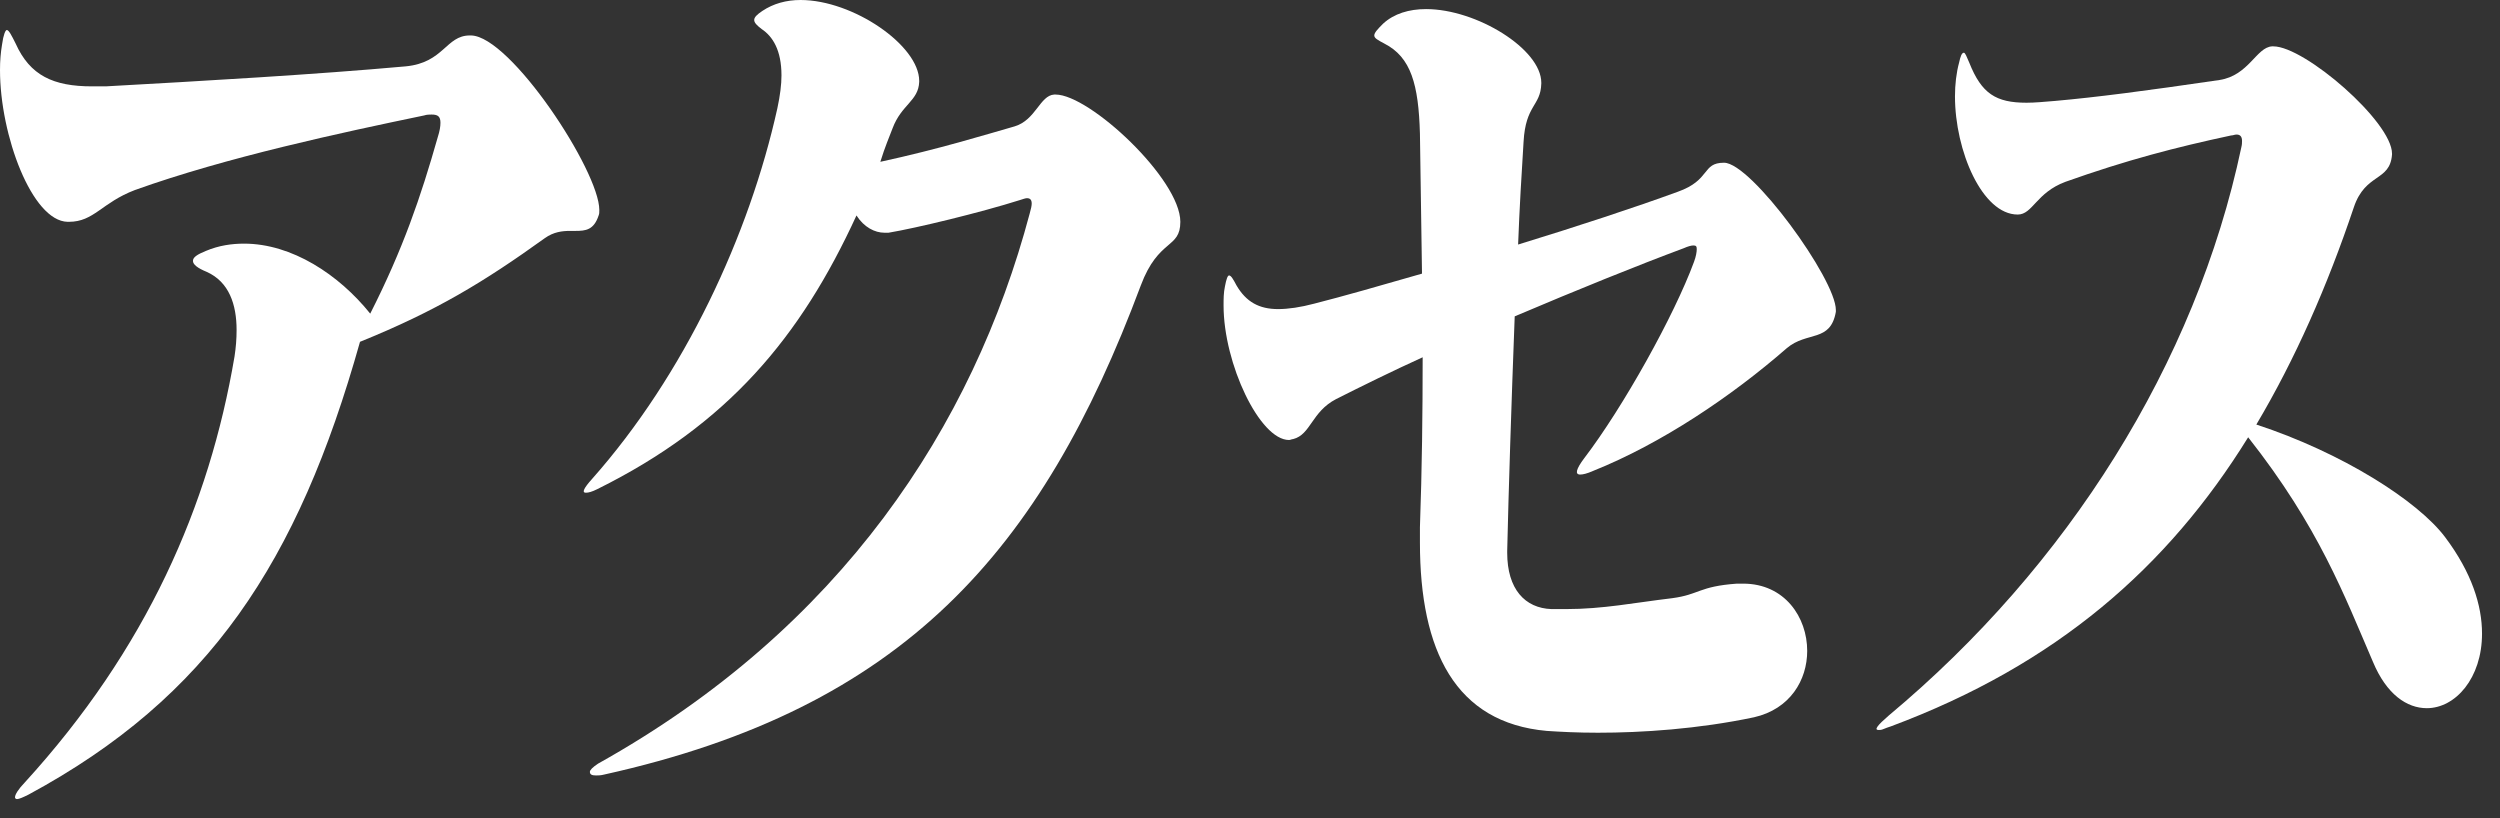
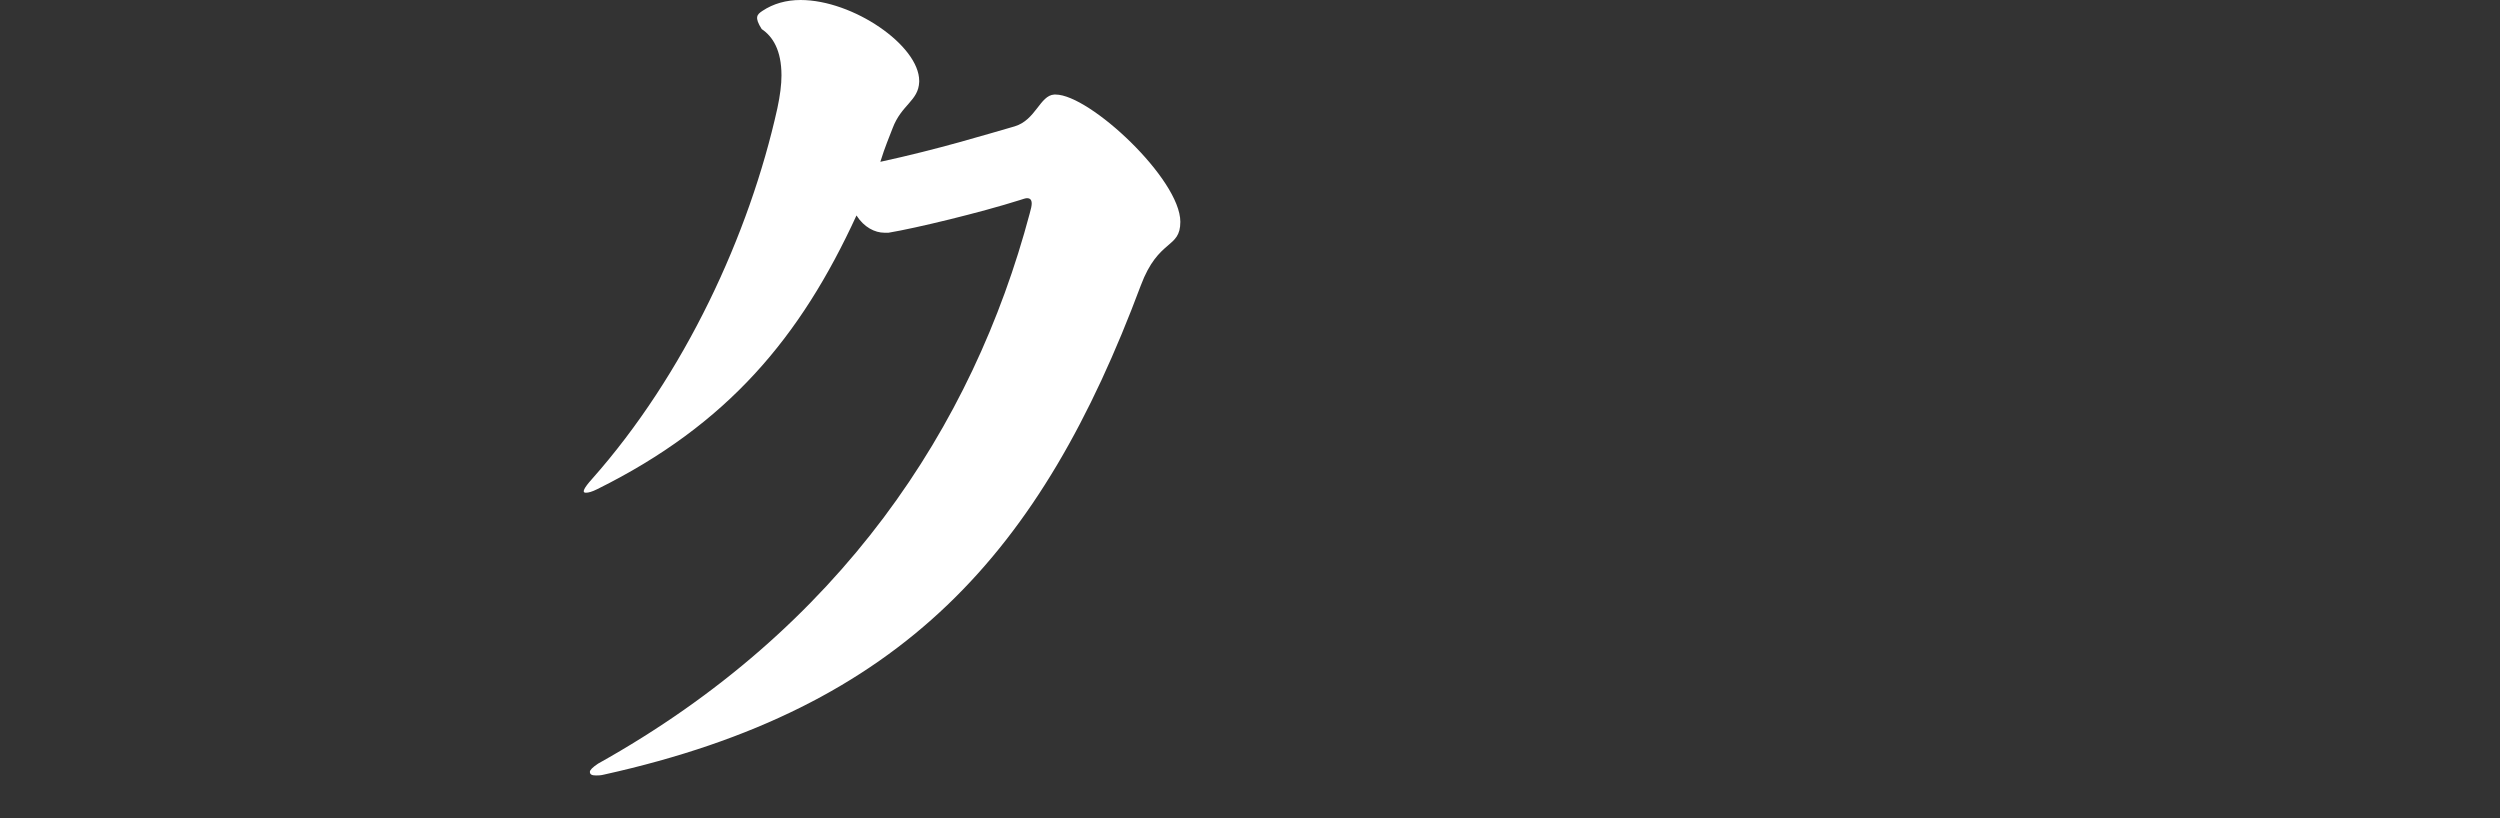
<svg xmlns="http://www.w3.org/2000/svg" width="110" height="36" viewBox="0 0 110 36" fill="none">
  <rect x="0" y="0" width="110" height="36" fill="#333333" stroke="none" />
-   <path d="M109.209 27.88C109.209 29.84 108.039 31.16 106.779 31.16C105.909 31.16 105.009 30.56 104.409 29.12C103.149 26.2 102.039 23.2 98.919 19.24C95.379 24.96 90.489 29.24 83.199 31.96C83.079 32 82.959 32.04 82.869 32.08C82.779 32.12 82.719 32.12 82.659 32.12C82.449 32.12 82.599 31.92 83.109 31.48C90.969 24.92 96.609 16 98.619 6.48C98.649 6.36 98.649 6.28 98.649 6.2C98.649 6 98.559 5.92 98.409 5.92C98.319 5.92 98.259 5.96 98.169 5.96C95.739 6.48 93.579 7.04 90.879 8C89.589 8.48 89.439 9.44 88.779 9.44C87.219 9.44 86.019 6.64 86.019 4.24C86.019 3.72 86.079 3.2 86.199 2.76C86.259 2.48 86.319 2.32 86.409 2.32C86.469 2.32 86.529 2.48 86.649 2.76C87.189 4.12 87.819 4.52 89.169 4.52C89.529 4.52 89.949 4.48 90.429 4.44C92.229 4.28 94.389 4 97.659 3.52C98.949 3.32 99.279 2.08 99.969 2.04C99.999 2.04 99.999 2.04 100.029 2.04C101.409 2.04 105.249 5.36 105.249 6.76V6.8C105.159 8 104.079 7.6 103.569 9.12C102.399 12.6 100.989 15.8 99.279 18.68C103.059 19.92 106.389 22.04 107.589 23.64C108.759 25.2 109.209 26.64 109.209 27.88Z" fill="white" />
-   <path d="M80.778 13.72C80.537 15.08 79.517 14.56 78.618 15.32C76.188 17.44 73.097 19.52 70.097 20.72C69.828 20.84 69.647 20.88 69.528 20.88C69.287 20.88 69.347 20.64 69.707 20.16C71.418 17.92 73.668 13.88 74.537 11.52C74.627 11.28 74.657 11.08 74.657 10.96C74.657 10.84 74.627 10.8 74.507 10.8C74.418 10.8 74.267 10.84 74.088 10.92C72.047 11.68 69.377 12.76 66.647 13.92C66.498 17.84 66.377 21.64 66.317 24.24C66.317 24.28 66.317 24.32 66.317 24.32C66.317 25.92 67.097 26.76 68.267 26.8C68.478 26.8 68.688 26.8 68.897 26.8C70.547 26.8 71.897 26.52 73.578 26.32C74.778 26.16 74.748 25.8 76.427 25.68C76.517 25.68 76.608 25.68 76.698 25.68C78.528 25.68 79.517 27.16 79.517 28.64C79.517 29.92 78.767 31.2 77.177 31.56C74.718 32.08 72.228 32.24 70.308 32.24C69.407 32.24 68.657 32.2 68.058 32.16C64.037 31.8 62.477 28.64 62.477 23.88C62.477 23.64 62.477 23.44 62.477 23.2C62.568 20.64 62.597 18.16 62.597 15.72C61.278 16.32 59.898 17 58.788 17.56C57.708 18.12 57.678 19.12 56.898 19.32C56.837 19.32 56.778 19.36 56.718 19.36C55.428 19.36 53.837 16 53.837 13.44C53.837 13.16 53.837 12.88 53.898 12.6C53.958 12.28 54.017 12.12 54.078 12.12C54.167 12.12 54.258 12.28 54.407 12.56C54.828 13.28 55.398 13.6 56.237 13.6C56.688 13.6 57.227 13.52 57.828 13.36C59.087 13.04 60.767 12.56 62.568 12.04C62.538 10 62.508 7.96 62.477 5.88C62.417 3.72 62.087 2.52 60.917 1.92C60.617 1.76 60.468 1.68 60.468 1.56C60.468 1.44 60.617 1.28 60.858 1.04C61.337 0.6 61.998 0.4 62.748 0.4C64.968 0.4 67.817 2.16 67.817 3.64V3.68C67.787 4.68 67.127 4.6 67.037 6.24C66.948 7.64 66.858 9.16 66.797 10.76C69.407 9.96 71.957 9.12 73.817 8.44C75.287 7.92 74.868 7.16 75.858 7.16C77.058 7.16 80.778 12.28 80.778 13.64C80.778 13.64 80.778 13.68 80.778 13.72Z" fill="white" />
-   <path d="M51.935 9.76C51.935 10.96 50.975 10.48 50.195 12.56C45.815 24.28 39.755 31.16 26.585 34.08C26.435 34.12 26.315 34.12 26.225 34.12C26.045 34.12 25.955 34.08 25.955 33.96C25.955 33.88 26.075 33.76 26.315 33.6C36.995 27.64 42.815 18.76 45.305 9.4C45.365 9.2 45.395 9.04 45.395 8.96C45.395 8.8 45.335 8.72 45.185 8.72C45.125 8.72 45.005 8.76 44.885 8.8C43.115 9.36 40.295 10.04 39.095 10.24C39.035 10.24 38.975 10.24 38.915 10.24C38.495 10.24 38.015 10 37.685 9.48C35.225 14.84 32.015 18.68 26.285 21.52C26.045 21.64 25.895 21.68 25.775 21.68C25.595 21.68 25.685 21.48 26.045 21.08C30.125 16.48 32.975 10.32 34.205 4.76C34.325 4.2 34.385 3.72 34.385 3.32C34.385 2.2 33.995 1.6 33.515 1.28C33.305 1.12 33.185 1 33.185 0.88C33.185 0.76 33.305 0.64 33.545 0.48C34.025 0.16 34.595 0 35.225 0C37.535 0 40.445 2 40.445 3.56V3.6C40.415 4.44 39.665 4.6 39.275 5.64C39.125 6.04 38.945 6.44 38.735 7.12C41.315 6.56 43.385 5.92 44.645 5.56C45.575 5.28 45.755 4.2 46.385 4.16C46.415 4.16 46.415 4.16 46.445 4.16C47.945 4.16 51.935 7.88 51.935 9.76Z" fill="white" />
-   <path d="M26.37 9.24C26.37 9.36 26.37 9.4 26.34 9.48C26.13 10.12 25.77 10.16 25.32 10.16C25.26 10.16 25.17 10.16 25.08 10.16C24.75 10.16 24.36 10.2 23.97 10.48C21.3 12.4 19.2 13.68 15.84 15.04C13.11 24.76 9.18 30.68 1.26 34.96C1.02 35.08 0.84 35.16 0.75 35.16C0.69 35.16 0.66 35.12 0.66 35.08C0.66 34.96 0.81 34.72 1.08 34.44C6.45 28.56 9.21 22.24 10.32 15.68C10.38 15.28 10.41 14.92 10.41 14.52C10.41 13.4 10.08 12.4 9.09 11.96C8.7 11.8 8.49 11.64 8.49 11.48C8.49 11.32 8.67 11.2 9.06 11.04C9.63 10.8 10.2 10.72 10.74 10.72C12.84 10.72 14.91 12.08 16.29 13.8C17.73 10.96 18.51 8.68 19.26 6.04C19.35 5.76 19.38 5.56 19.38 5.4C19.38 5.12 19.26 5.04 18.99 5.04C18.9 5.04 18.78 5.04 18.66 5.08C15 5.84 9.96 6.92 5.94 8.36C4.47 8.92 4.14 9.76 3.03 9.76C3.03 9.76 3 9.76 2.97 9.76C1.41 9.72 0 5.96 0 3.08C0 2.68 0.03 2.32 0.09 1.96C0.15 1.52 0.24 1.32 0.3 1.32C0.39 1.32 0.51 1.56 0.69 1.92C1.32 3.32 2.34 3.8 4.05 3.8C4.23 3.8 4.44 3.8 4.65 3.8C8.97 3.56 13.86 3.28 17.85 2.92C19.53 2.76 19.62 1.56 20.67 1.56C20.7 1.56 20.7 1.56 20.73 1.56C22.47 1.6 26.37 7.52 26.37 9.24Z" fill="white" />
+   <path d="M51.935 9.76C51.935 10.96 50.975 10.48 50.195 12.56C45.815 24.28 39.755 31.16 26.585 34.08C26.435 34.12 26.315 34.12 26.225 34.12C26.045 34.12 25.955 34.08 25.955 33.96C25.955 33.88 26.075 33.76 26.315 33.6C36.995 27.64 42.815 18.76 45.305 9.4C45.365 9.2 45.395 9.04 45.395 8.96C45.395 8.8 45.335 8.72 45.185 8.72C45.125 8.72 45.005 8.76 44.885 8.8C43.115 9.36 40.295 10.04 39.095 10.24C39.035 10.24 38.975 10.24 38.915 10.24C38.495 10.24 38.015 10 37.685 9.48C35.225 14.84 32.015 18.68 26.285 21.52C26.045 21.64 25.895 21.68 25.775 21.68C25.595 21.68 25.685 21.48 26.045 21.08C30.125 16.48 32.975 10.32 34.205 4.76C34.325 4.2 34.385 3.72 34.385 3.32C34.385 2.2 33.995 1.6 33.515 1.28C33.185 0.76 33.305 0.64 33.545 0.48C34.025 0.16 34.595 0 35.225 0C37.535 0 40.445 2 40.445 3.56V3.6C40.415 4.44 39.665 4.6 39.275 5.64C39.125 6.04 38.945 6.44 38.735 7.12C41.315 6.56 43.385 5.92 44.645 5.56C45.575 5.28 45.755 4.2 46.385 4.16C46.415 4.16 46.415 4.16 46.445 4.16C47.945 4.16 51.935 7.88 51.935 9.76Z" fill="white" />
</svg>